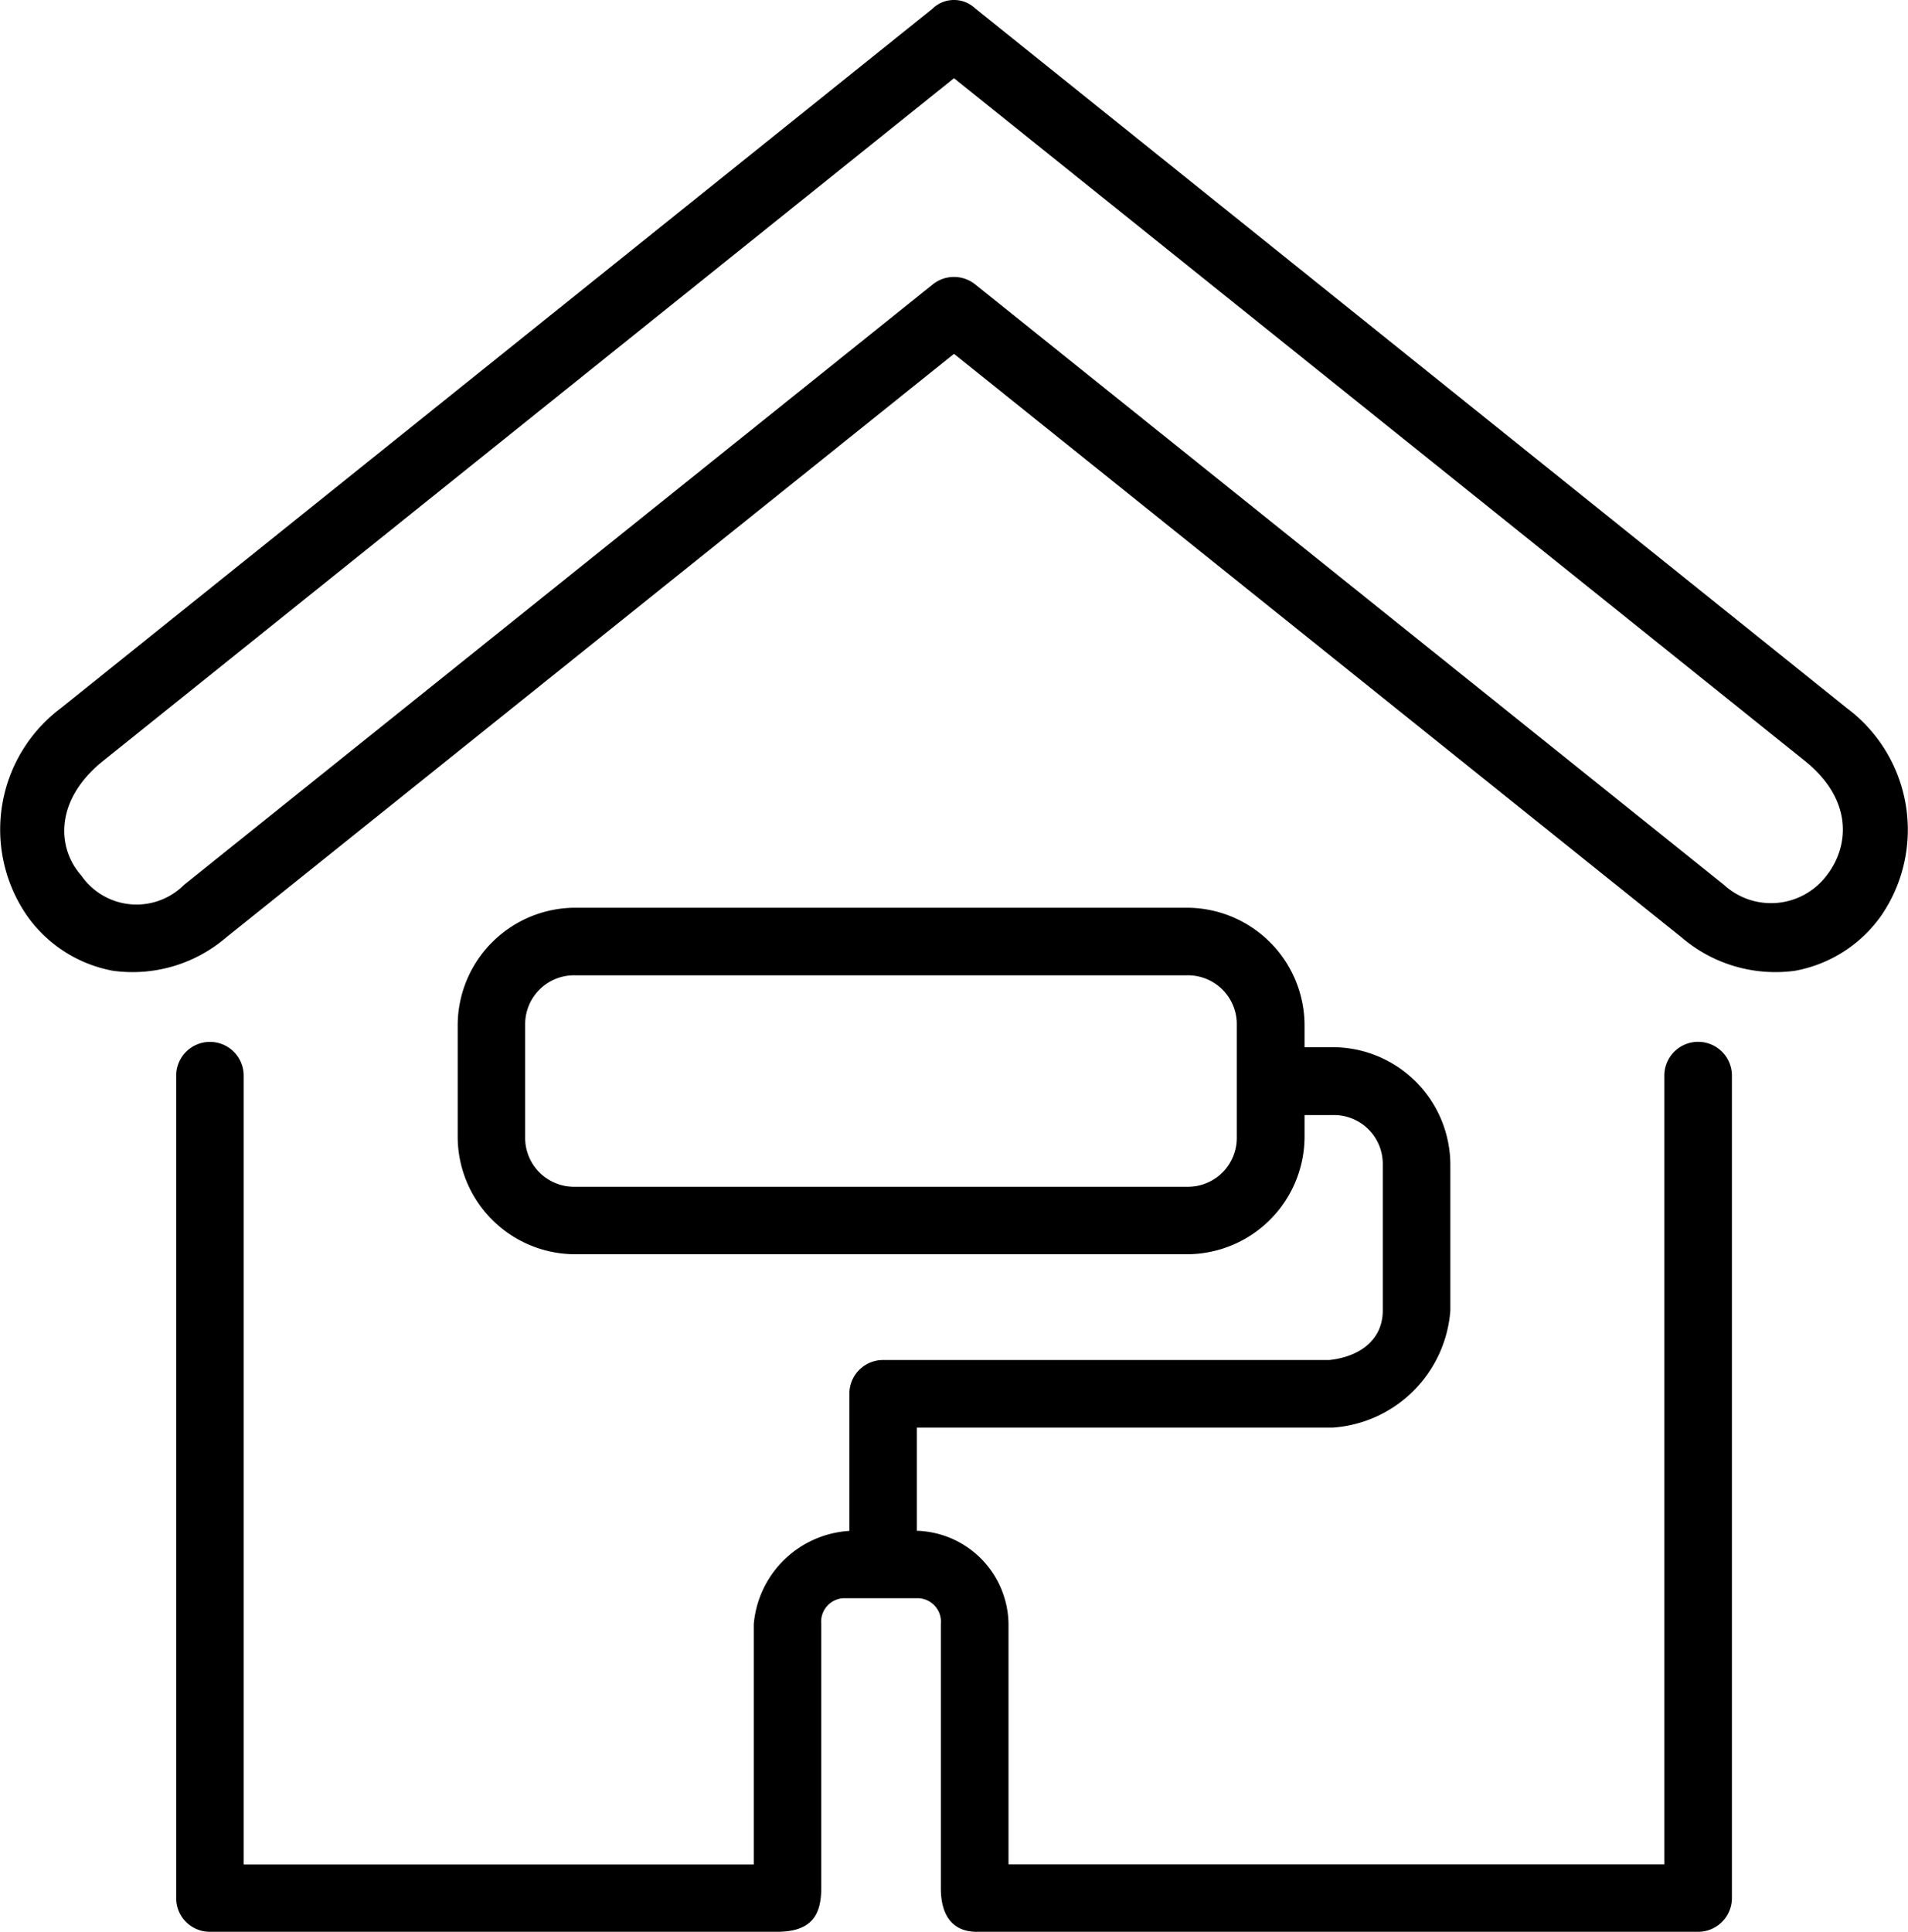
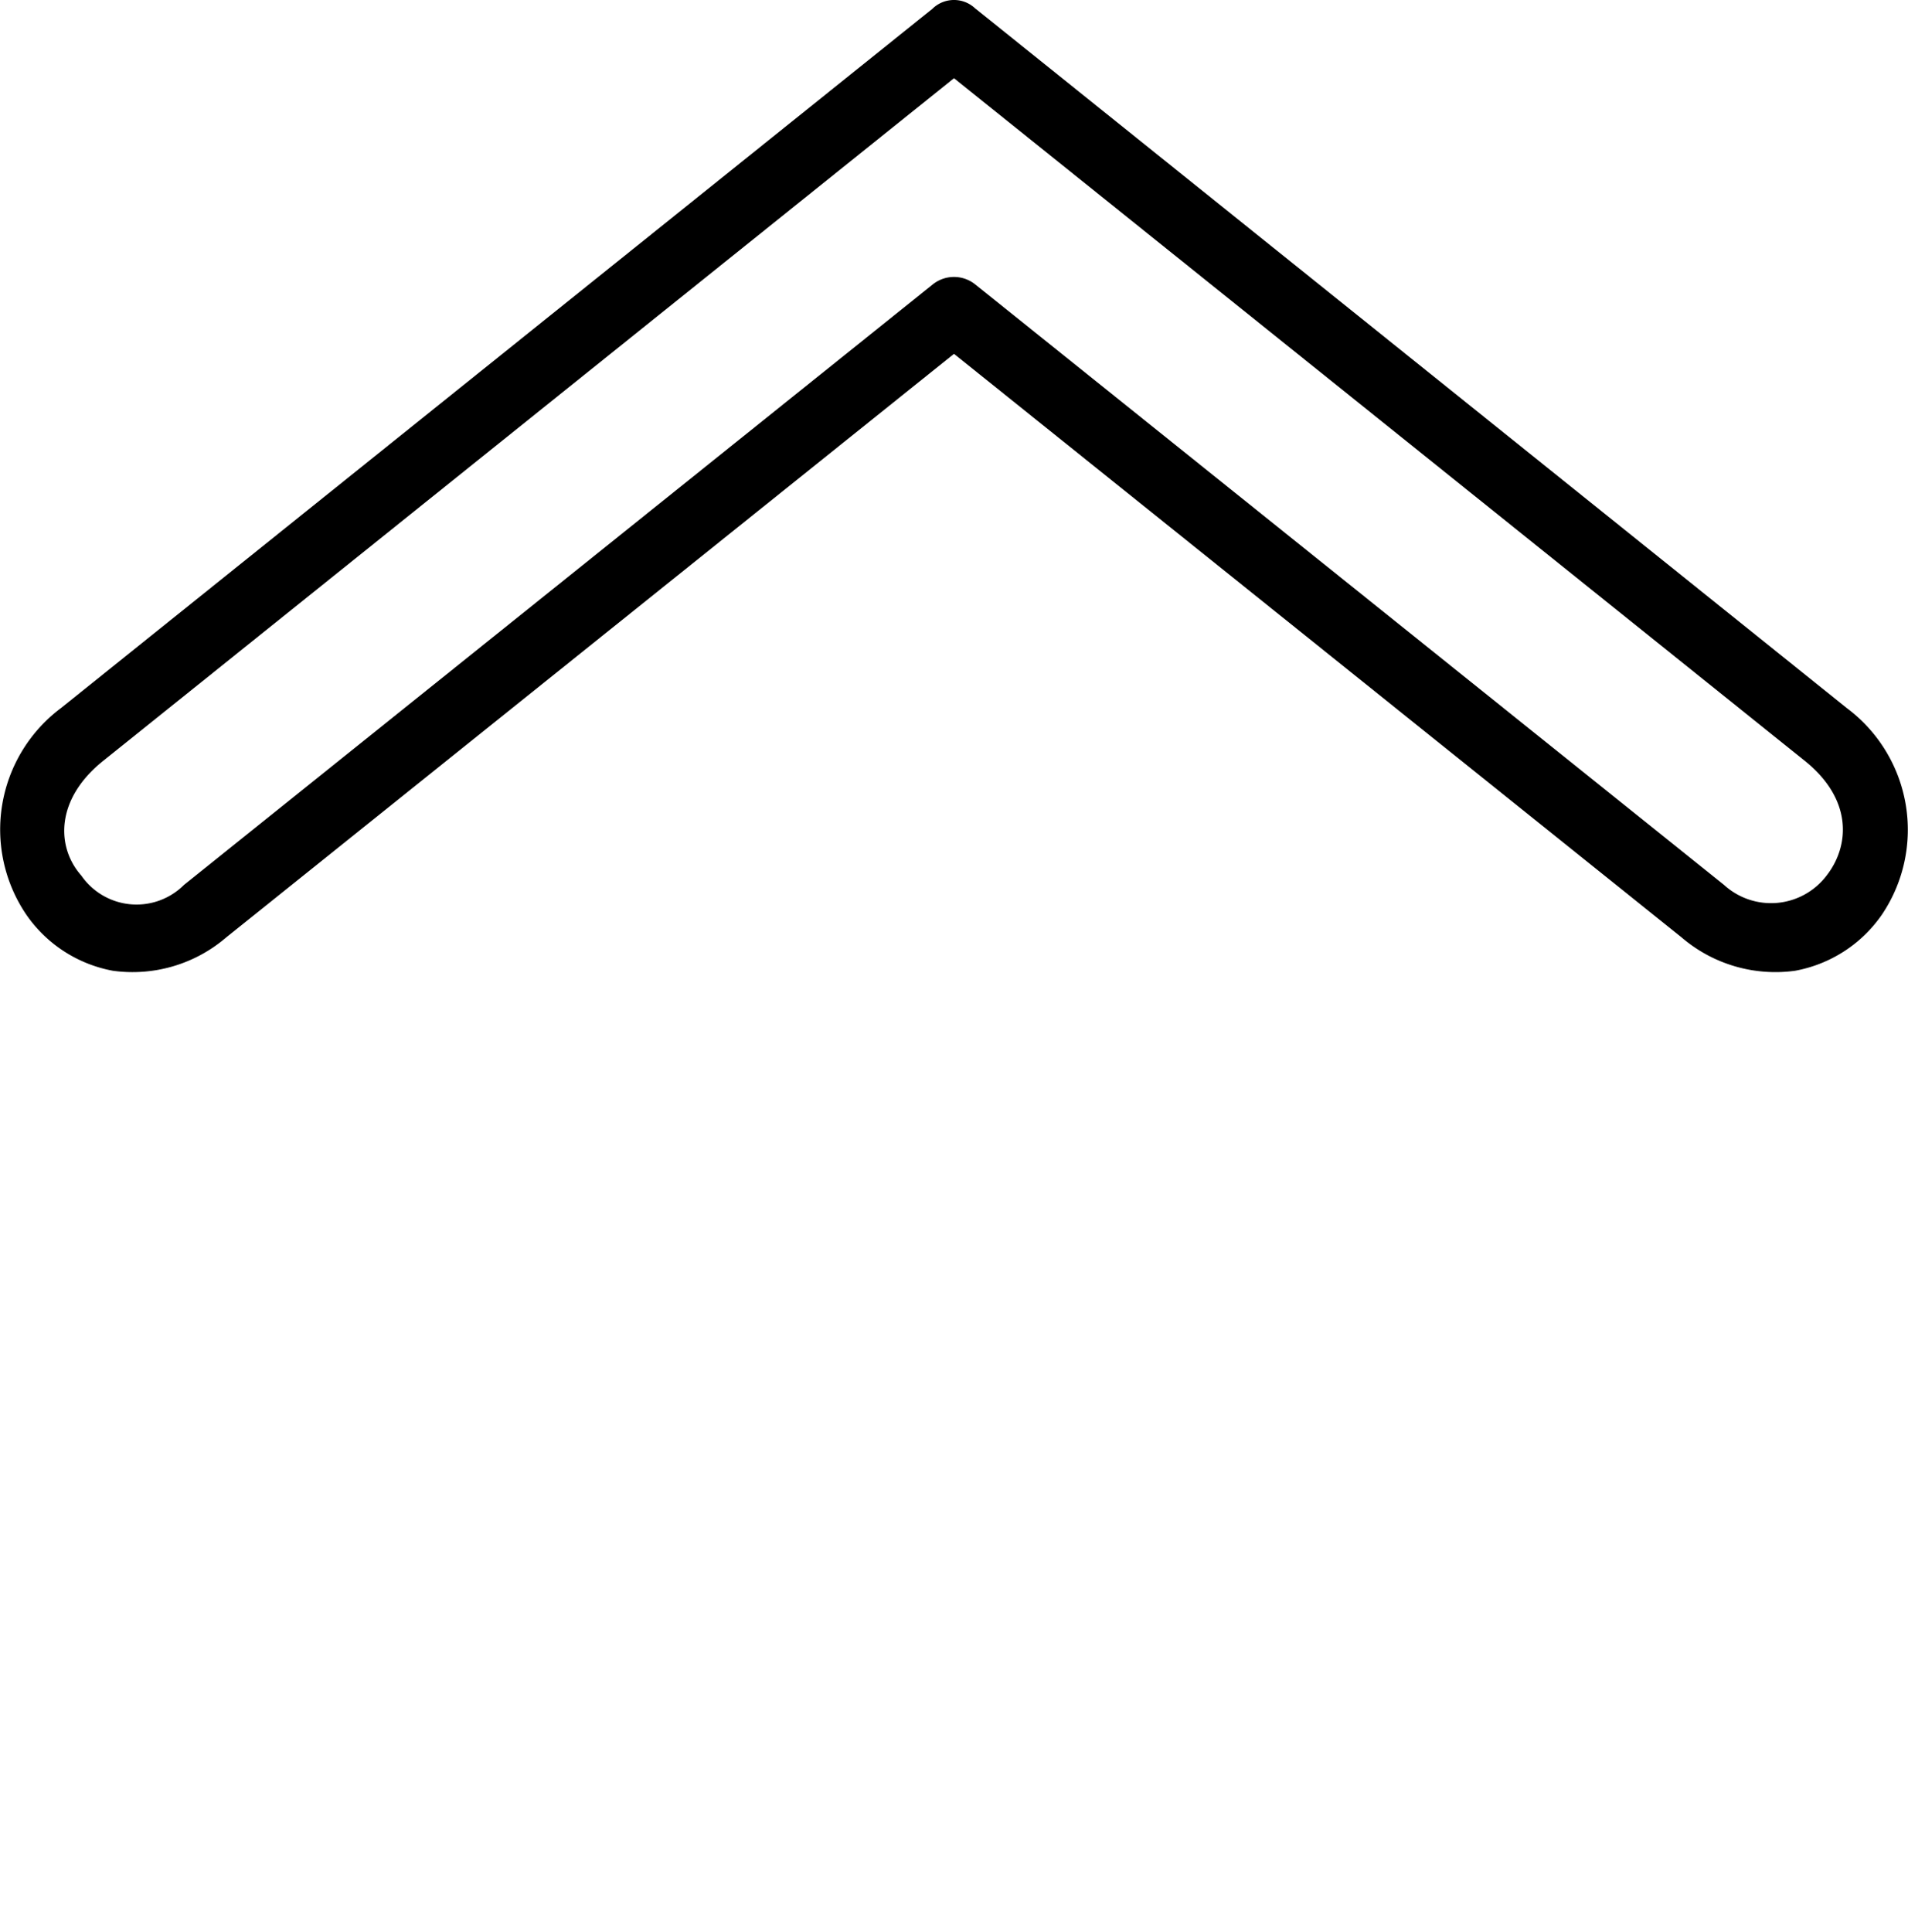
<svg xmlns="http://www.w3.org/2000/svg" id="Group_519" data-name="Group 519" width="60.172" height="60.912" viewBox="0 0 60.172 60.912">
  <defs>
    <clipPath id="clip-path">
      <rect id="Rectangle_288" data-name="Rectangle 288" width="60.172" height="60.912" />
    </clipPath>
  </defs>
  <g id="Group_518" data-name="Group 518" transform="translate(0 0)" clip-path="url(#clip-path)">
    <path id="Path_440" data-name="Path 440" d="M30.086,2.466,56.917,23.99c1.516,1.217,1.419,2.677.689,3.616a2.2,2.2,0,0,1-3.239.294L30.752,8.965a1.071,1.071,0,0,0-1.333,0L5.805,27.9a2.118,2.118,0,0,1-3.242-.294c-.789-.889-.828-2.4.692-3.616Zm-.667-2.2L1.921,22.328a4.783,4.783,0,0,0-1.1,6.5A4.254,4.254,0,0,0,3.564,30.61a4.535,4.535,0,0,0,3.571-1.053l22.951-18.4,22.945,18.4a4.548,4.548,0,0,0,3.576,1.053,4.258,4.258,0,0,0,2.748-1.779,4.787,4.787,0,0,0-1.108-6.5L30.752.263a.975.975,0,0,0-1.333,0" transform="translate(0 0)" />
-     <path id="Path_441" data-name="Path 441" d="M19.481,37.661H38.772a1.54,1.54,0,0,1,1.573,1.557v3.55a1.54,1.54,0,0,1-1.573,1.56H19.481a1.541,1.541,0,0,1-1.578-1.56v-3.55a1.541,1.541,0,0,1,1.578-1.557m0-2.131a3.713,3.713,0,0,0-3.706,3.688v3.55a3.71,3.71,0,0,0,3.706,3.687H38.772a3.714,3.714,0,0,0,3.71-3.687v-.7h.889a1.539,1.539,0,0,1,1.578,1.556v4.611c0,.868-.659,1.443-1.684,1.556H29.19a1.061,1.061,0,0,0-1.062,1.07v4.318a3.223,3.223,0,0,0-3.016,2.941v7.577H9.026V40.824a1.064,1.064,0,1,0-2.128,0V66.759a1.059,1.059,0,0,0,1.06,1.061H25.841c1.108,0,1.4-.541,1.4-1.389V58.116a.741.741,0,0,1,.692-.814h2.379a.742.742,0,0,1,.7.814v8.328c0,.9.4,1.376,1.133,1.376h22.75a1.066,1.066,0,0,0,1.065-1.061V40.824a1.066,1.066,0,1,0-2.132,0V65.693H33.146V58.116a2.98,2.98,0,0,0-2.89-2.941V51.923H43.371a4,4,0,0,0,3.709-3.692V43.62a3.715,3.715,0,0,0-3.709-3.693h-.889v-.709a3.716,3.716,0,0,0-3.71-3.688H19.481" transform="translate(-1.341 -6.908)" />
  </g>
</svg>